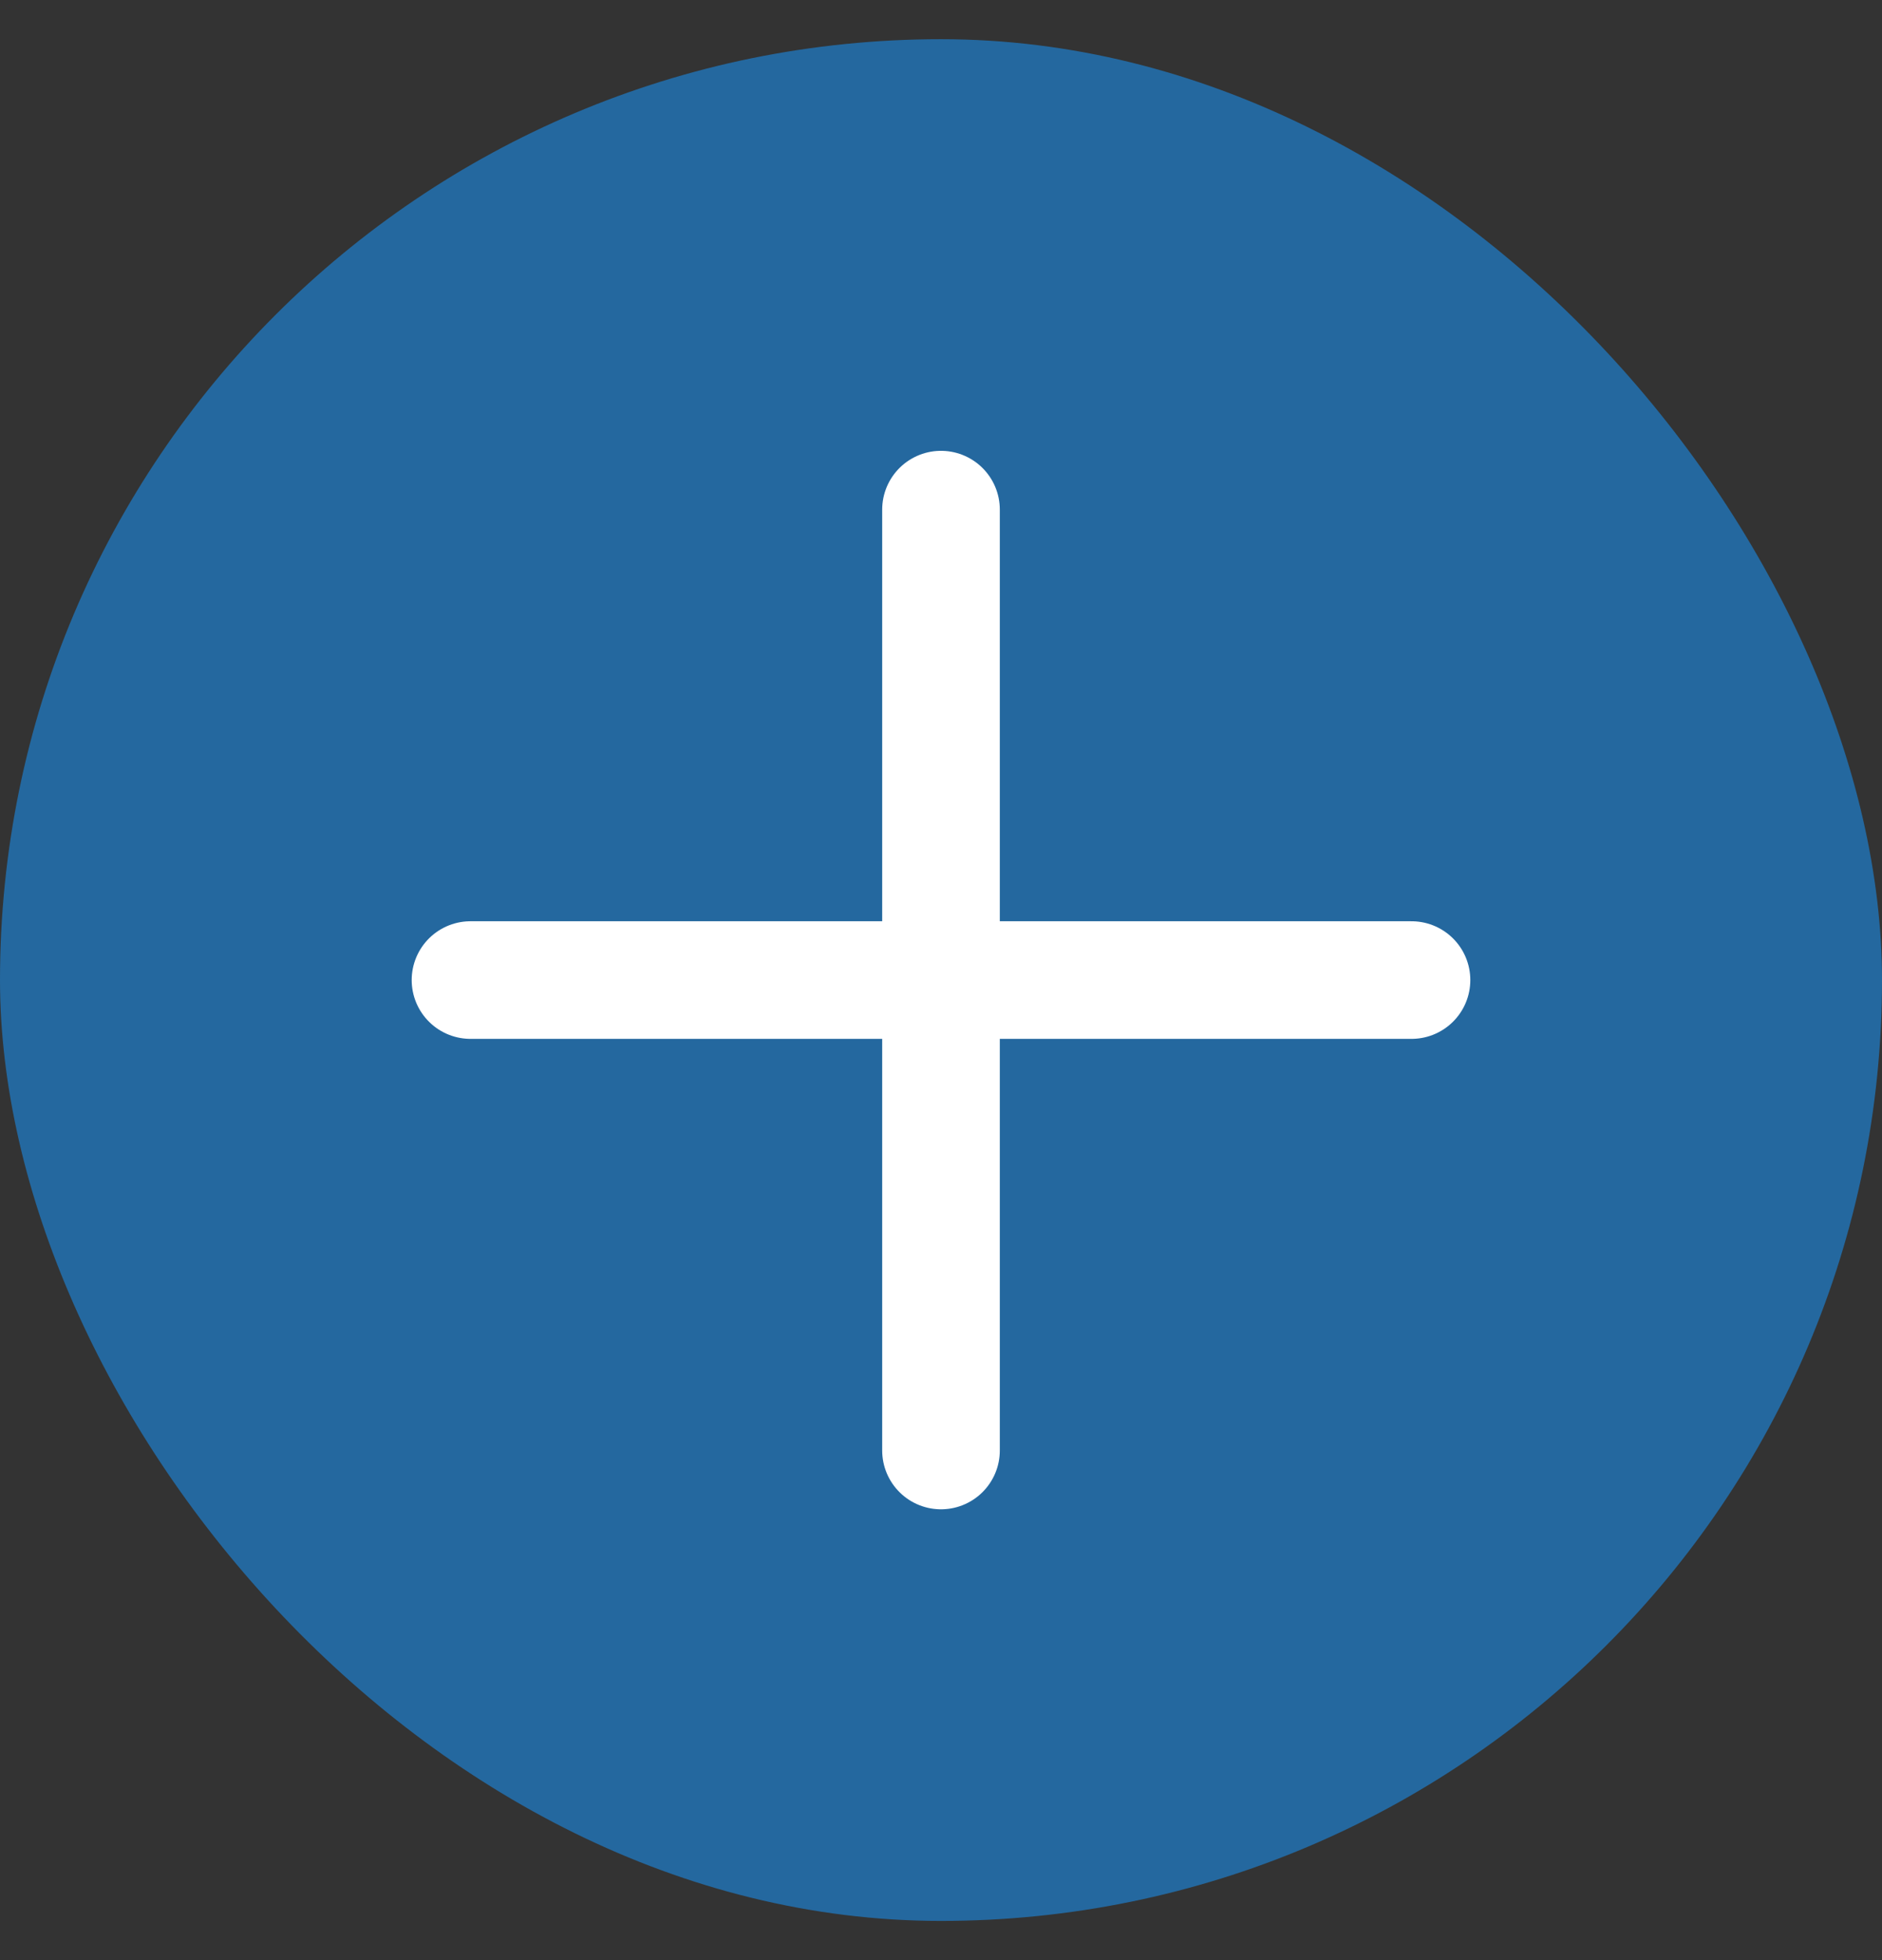
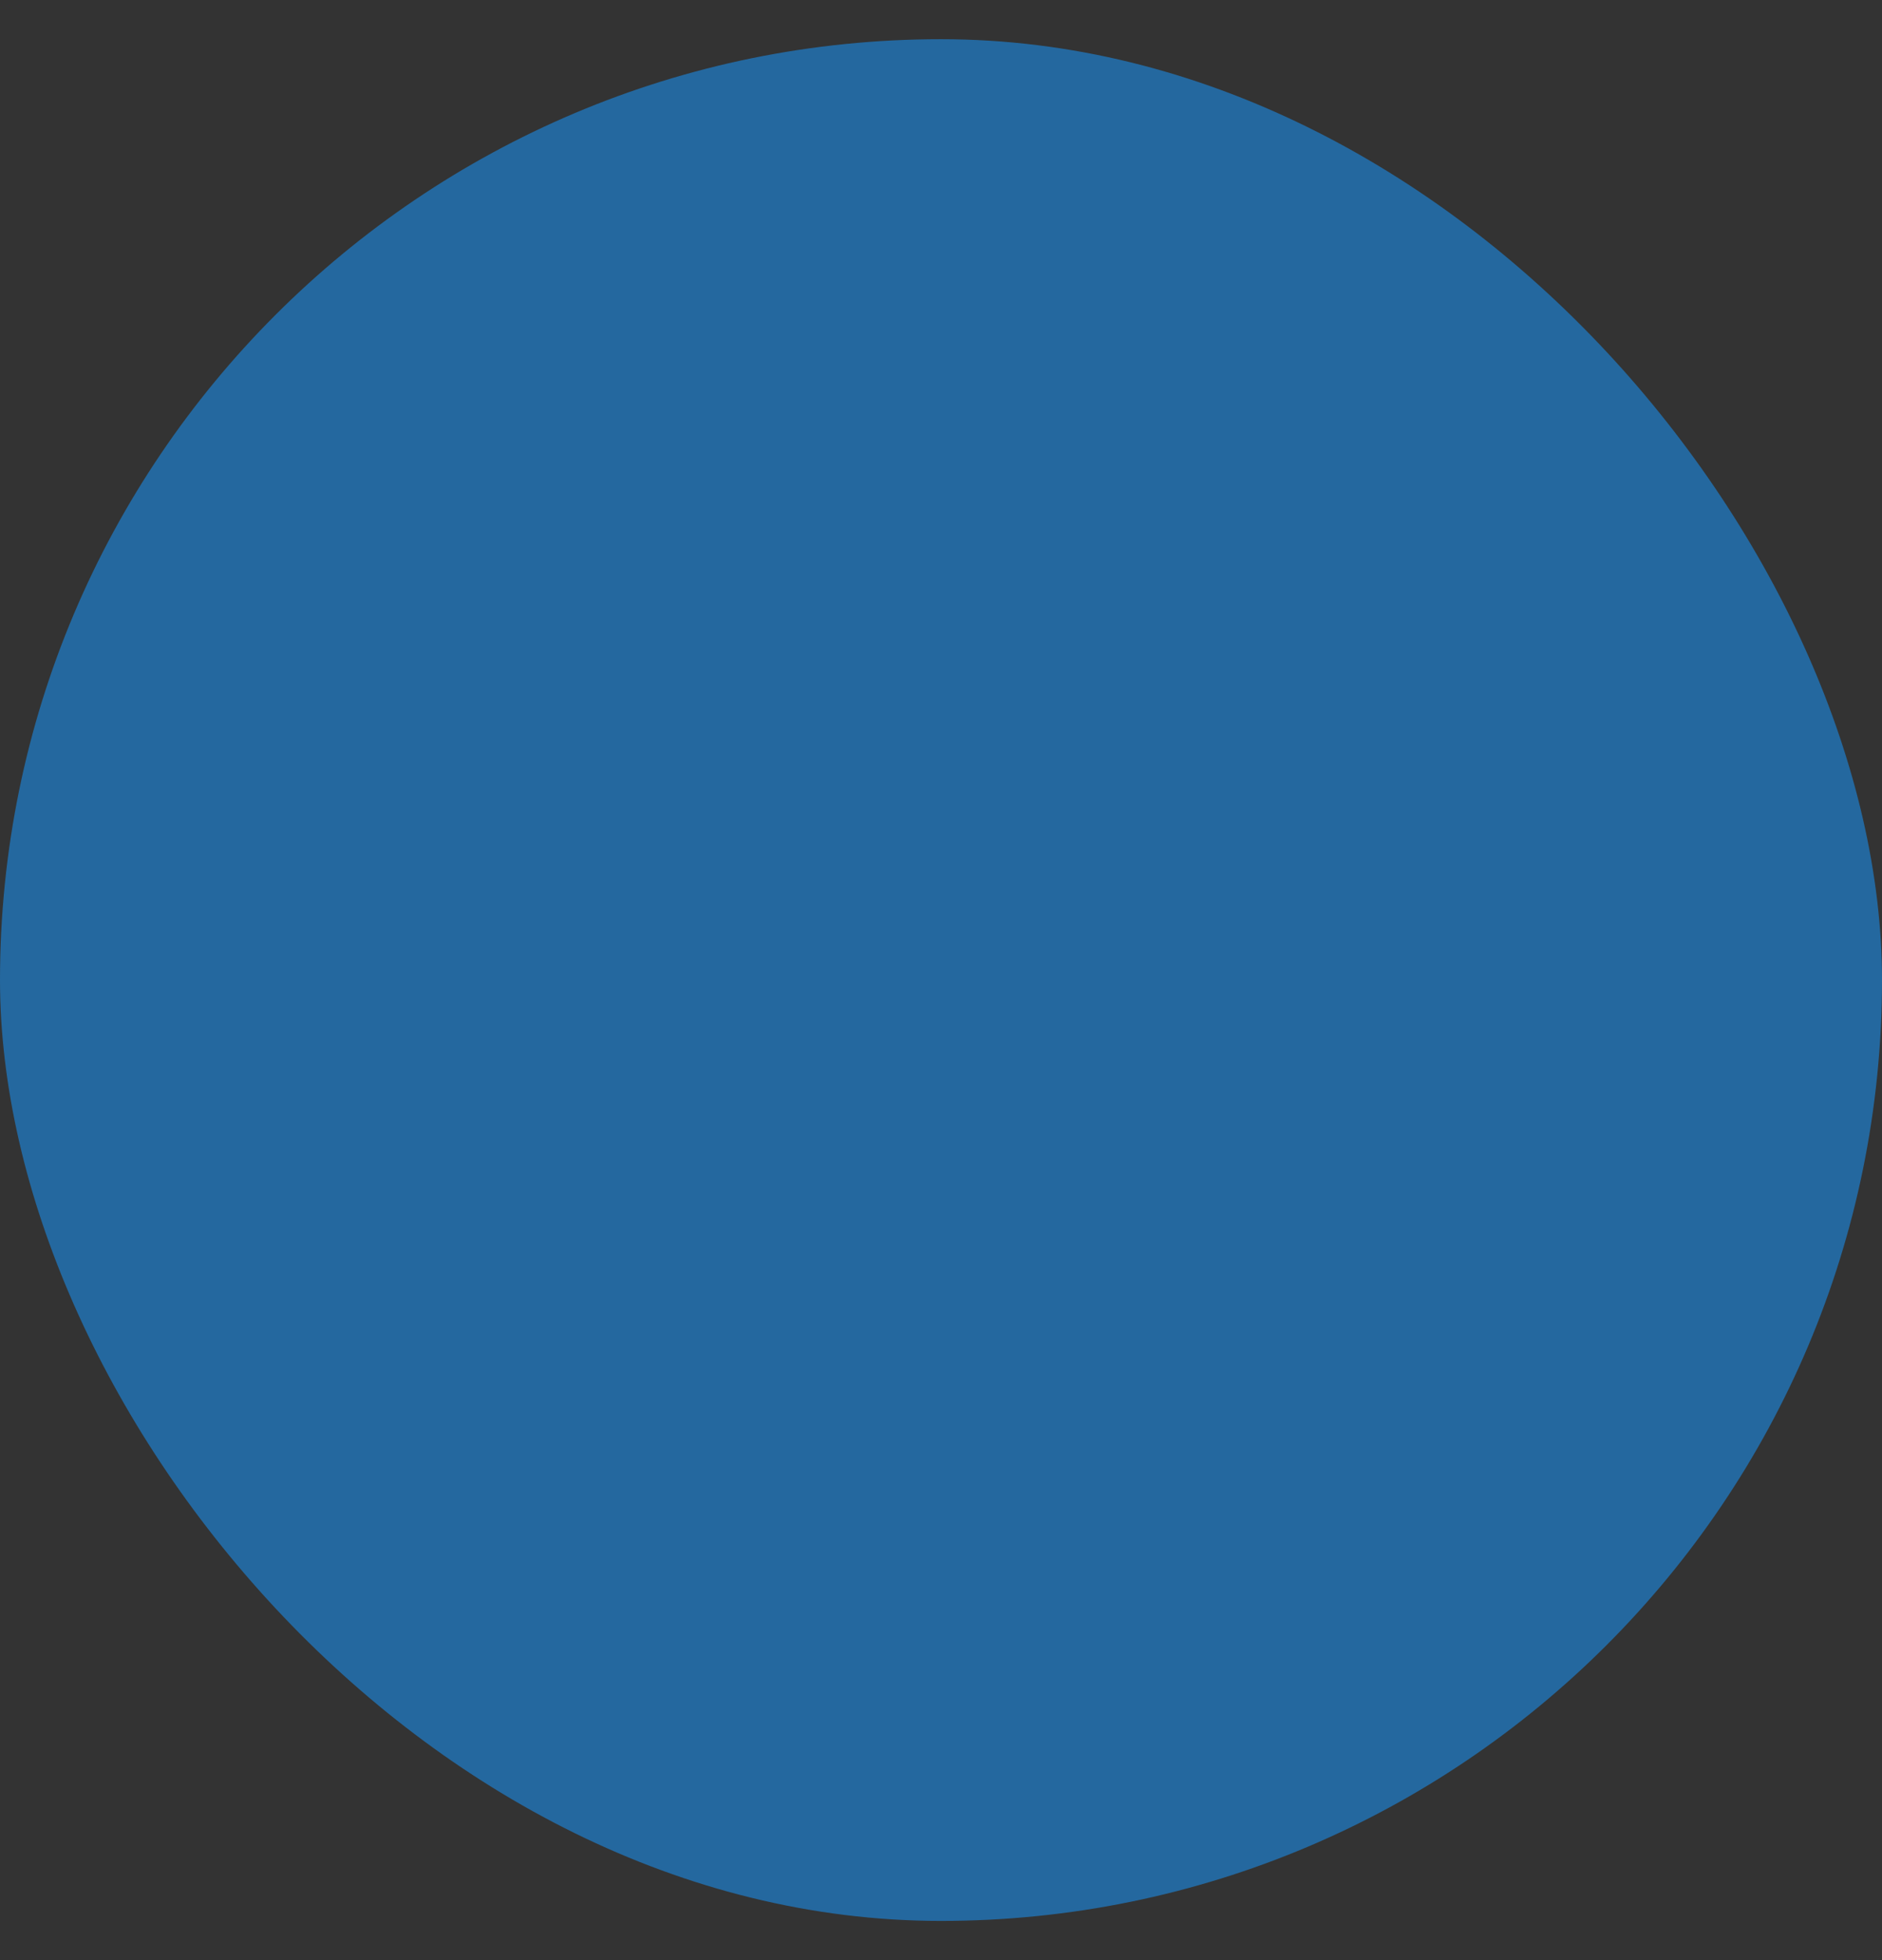
<svg xmlns="http://www.w3.org/2000/svg" width="24" height="25" viewBox="0 0 24 25" fill="none">
  <rect x="0" y="0" width="24" height="25" fill="#333333" stroke="none" />
  <rect y="0.5" width="24" height="24" rx="12" fill="#24689F" />
-   <path d="M6 12.5H12M12 12.5H18M12 12.5V6.5M12 12.5V18.5" stroke="white" stroke-width="1.5" stroke-linecap="round" stroke-linejoin="round" />
</svg>